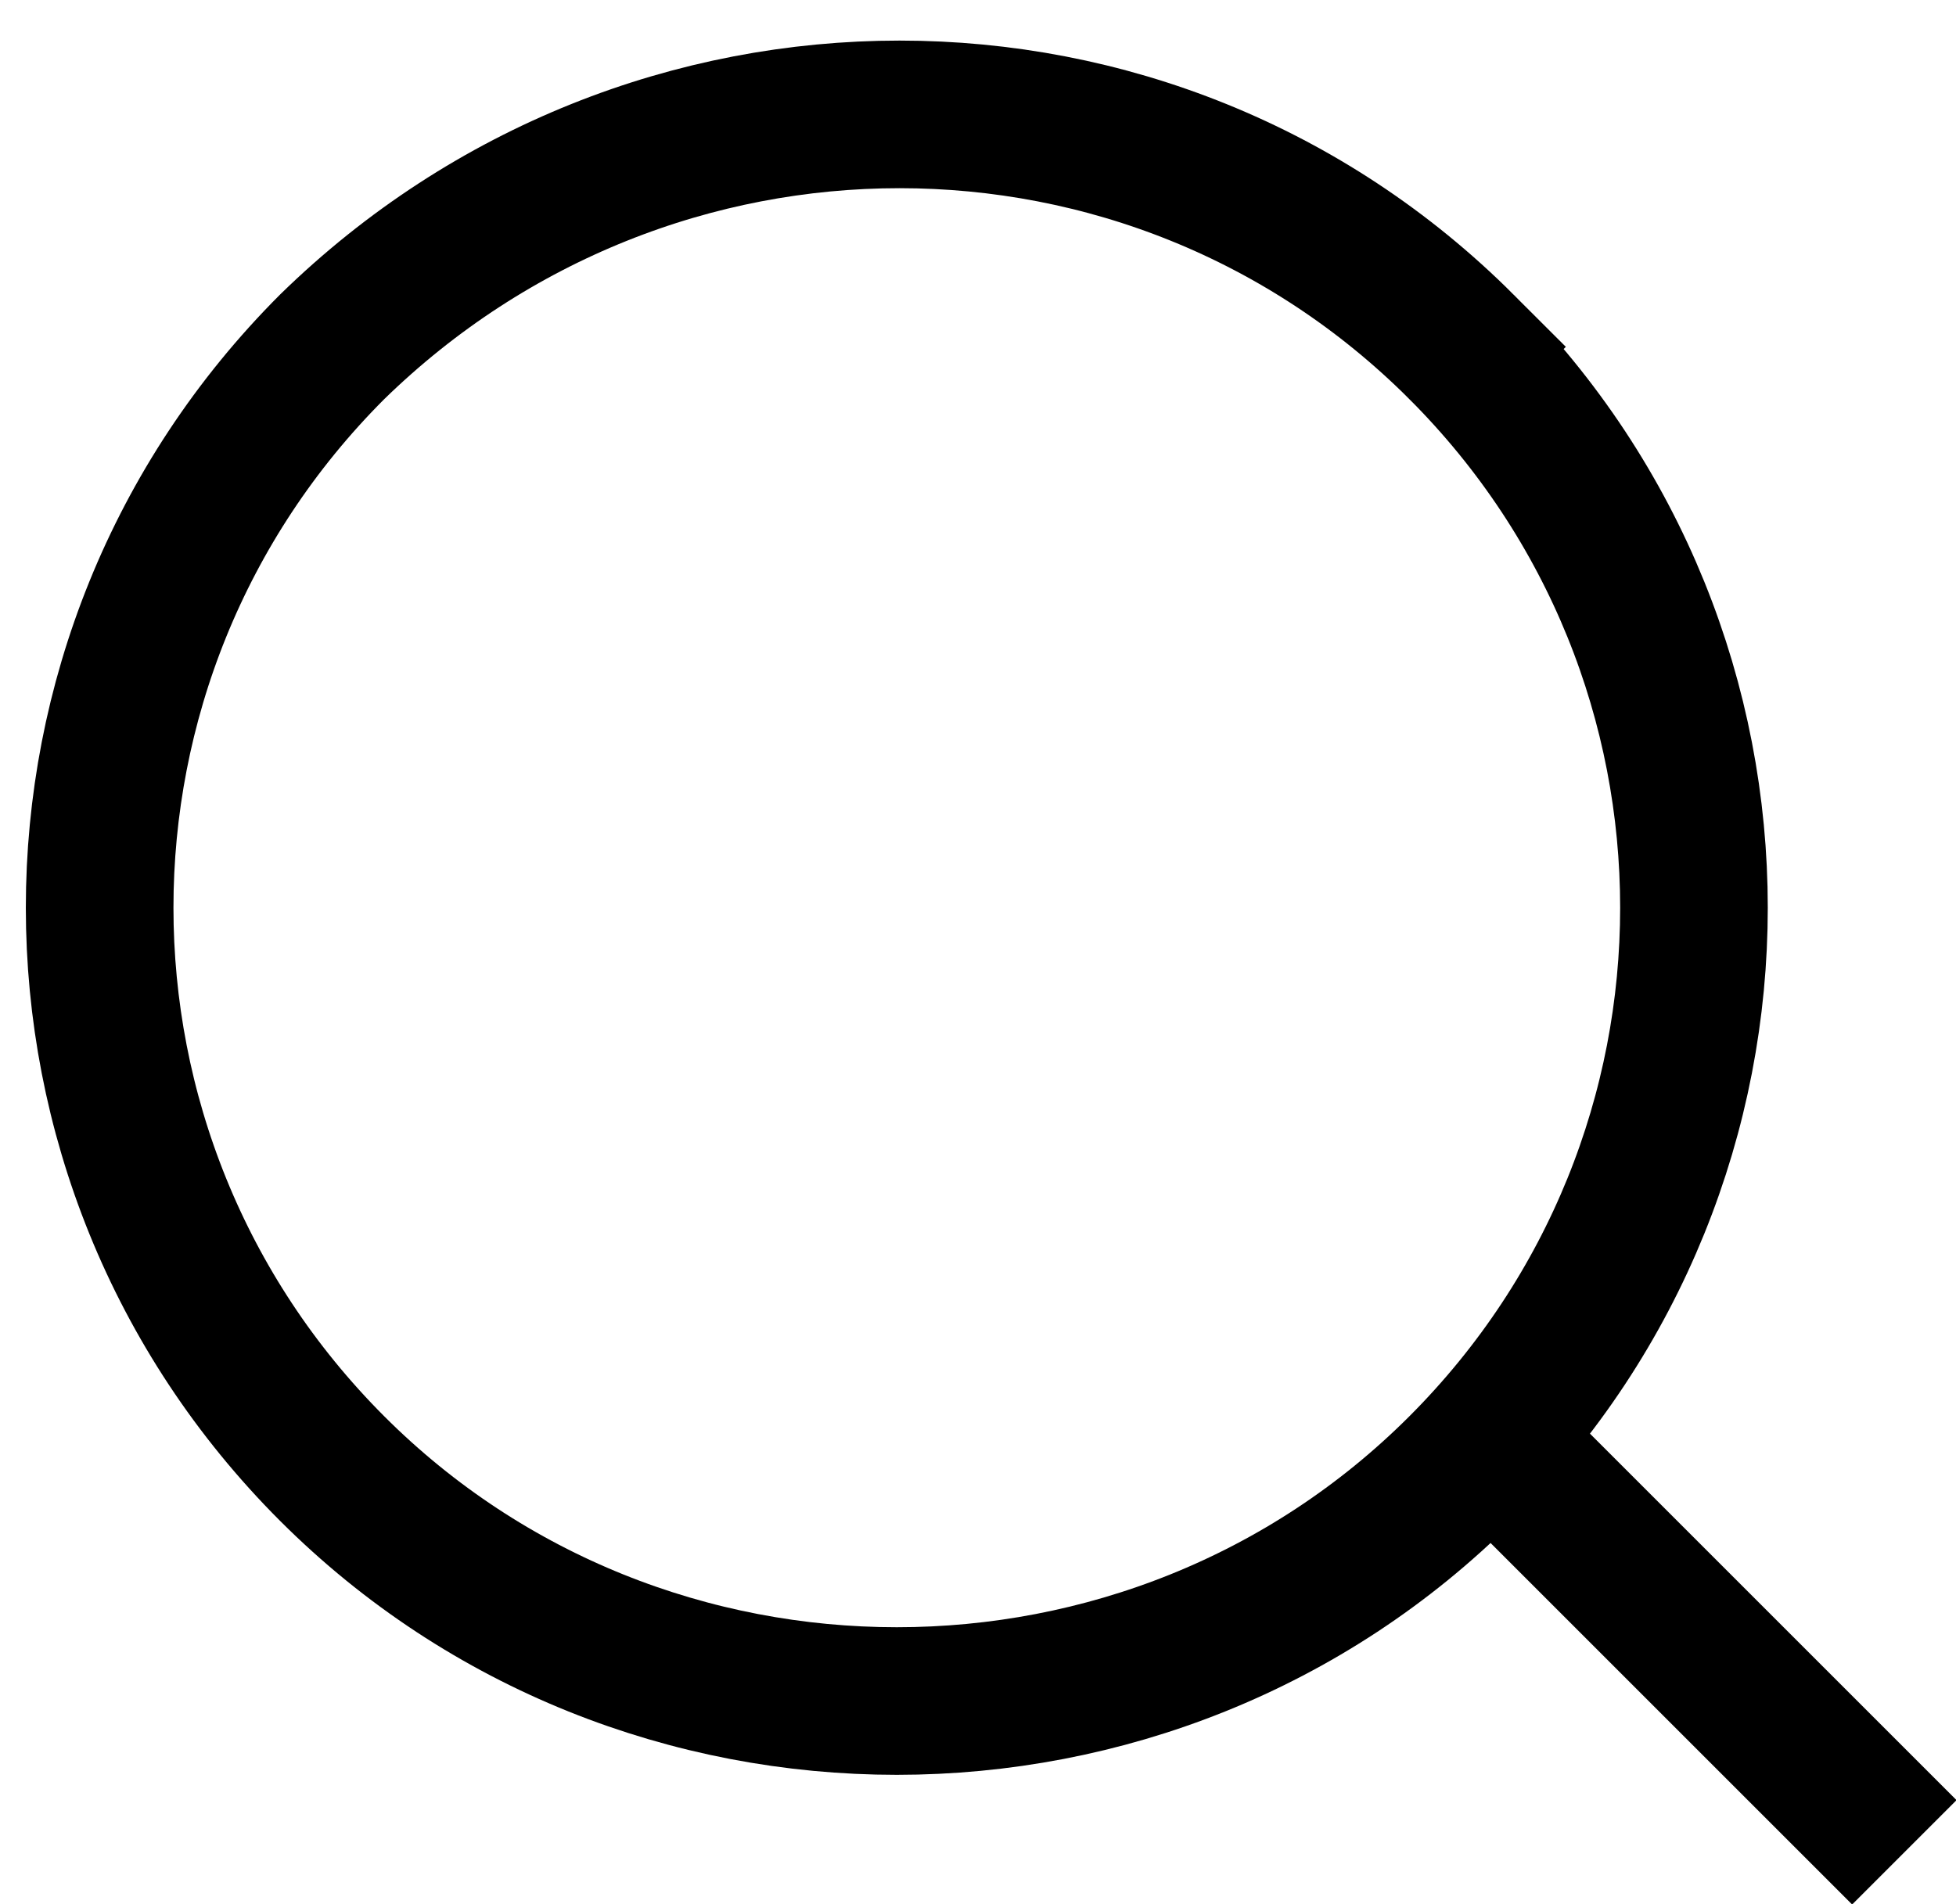
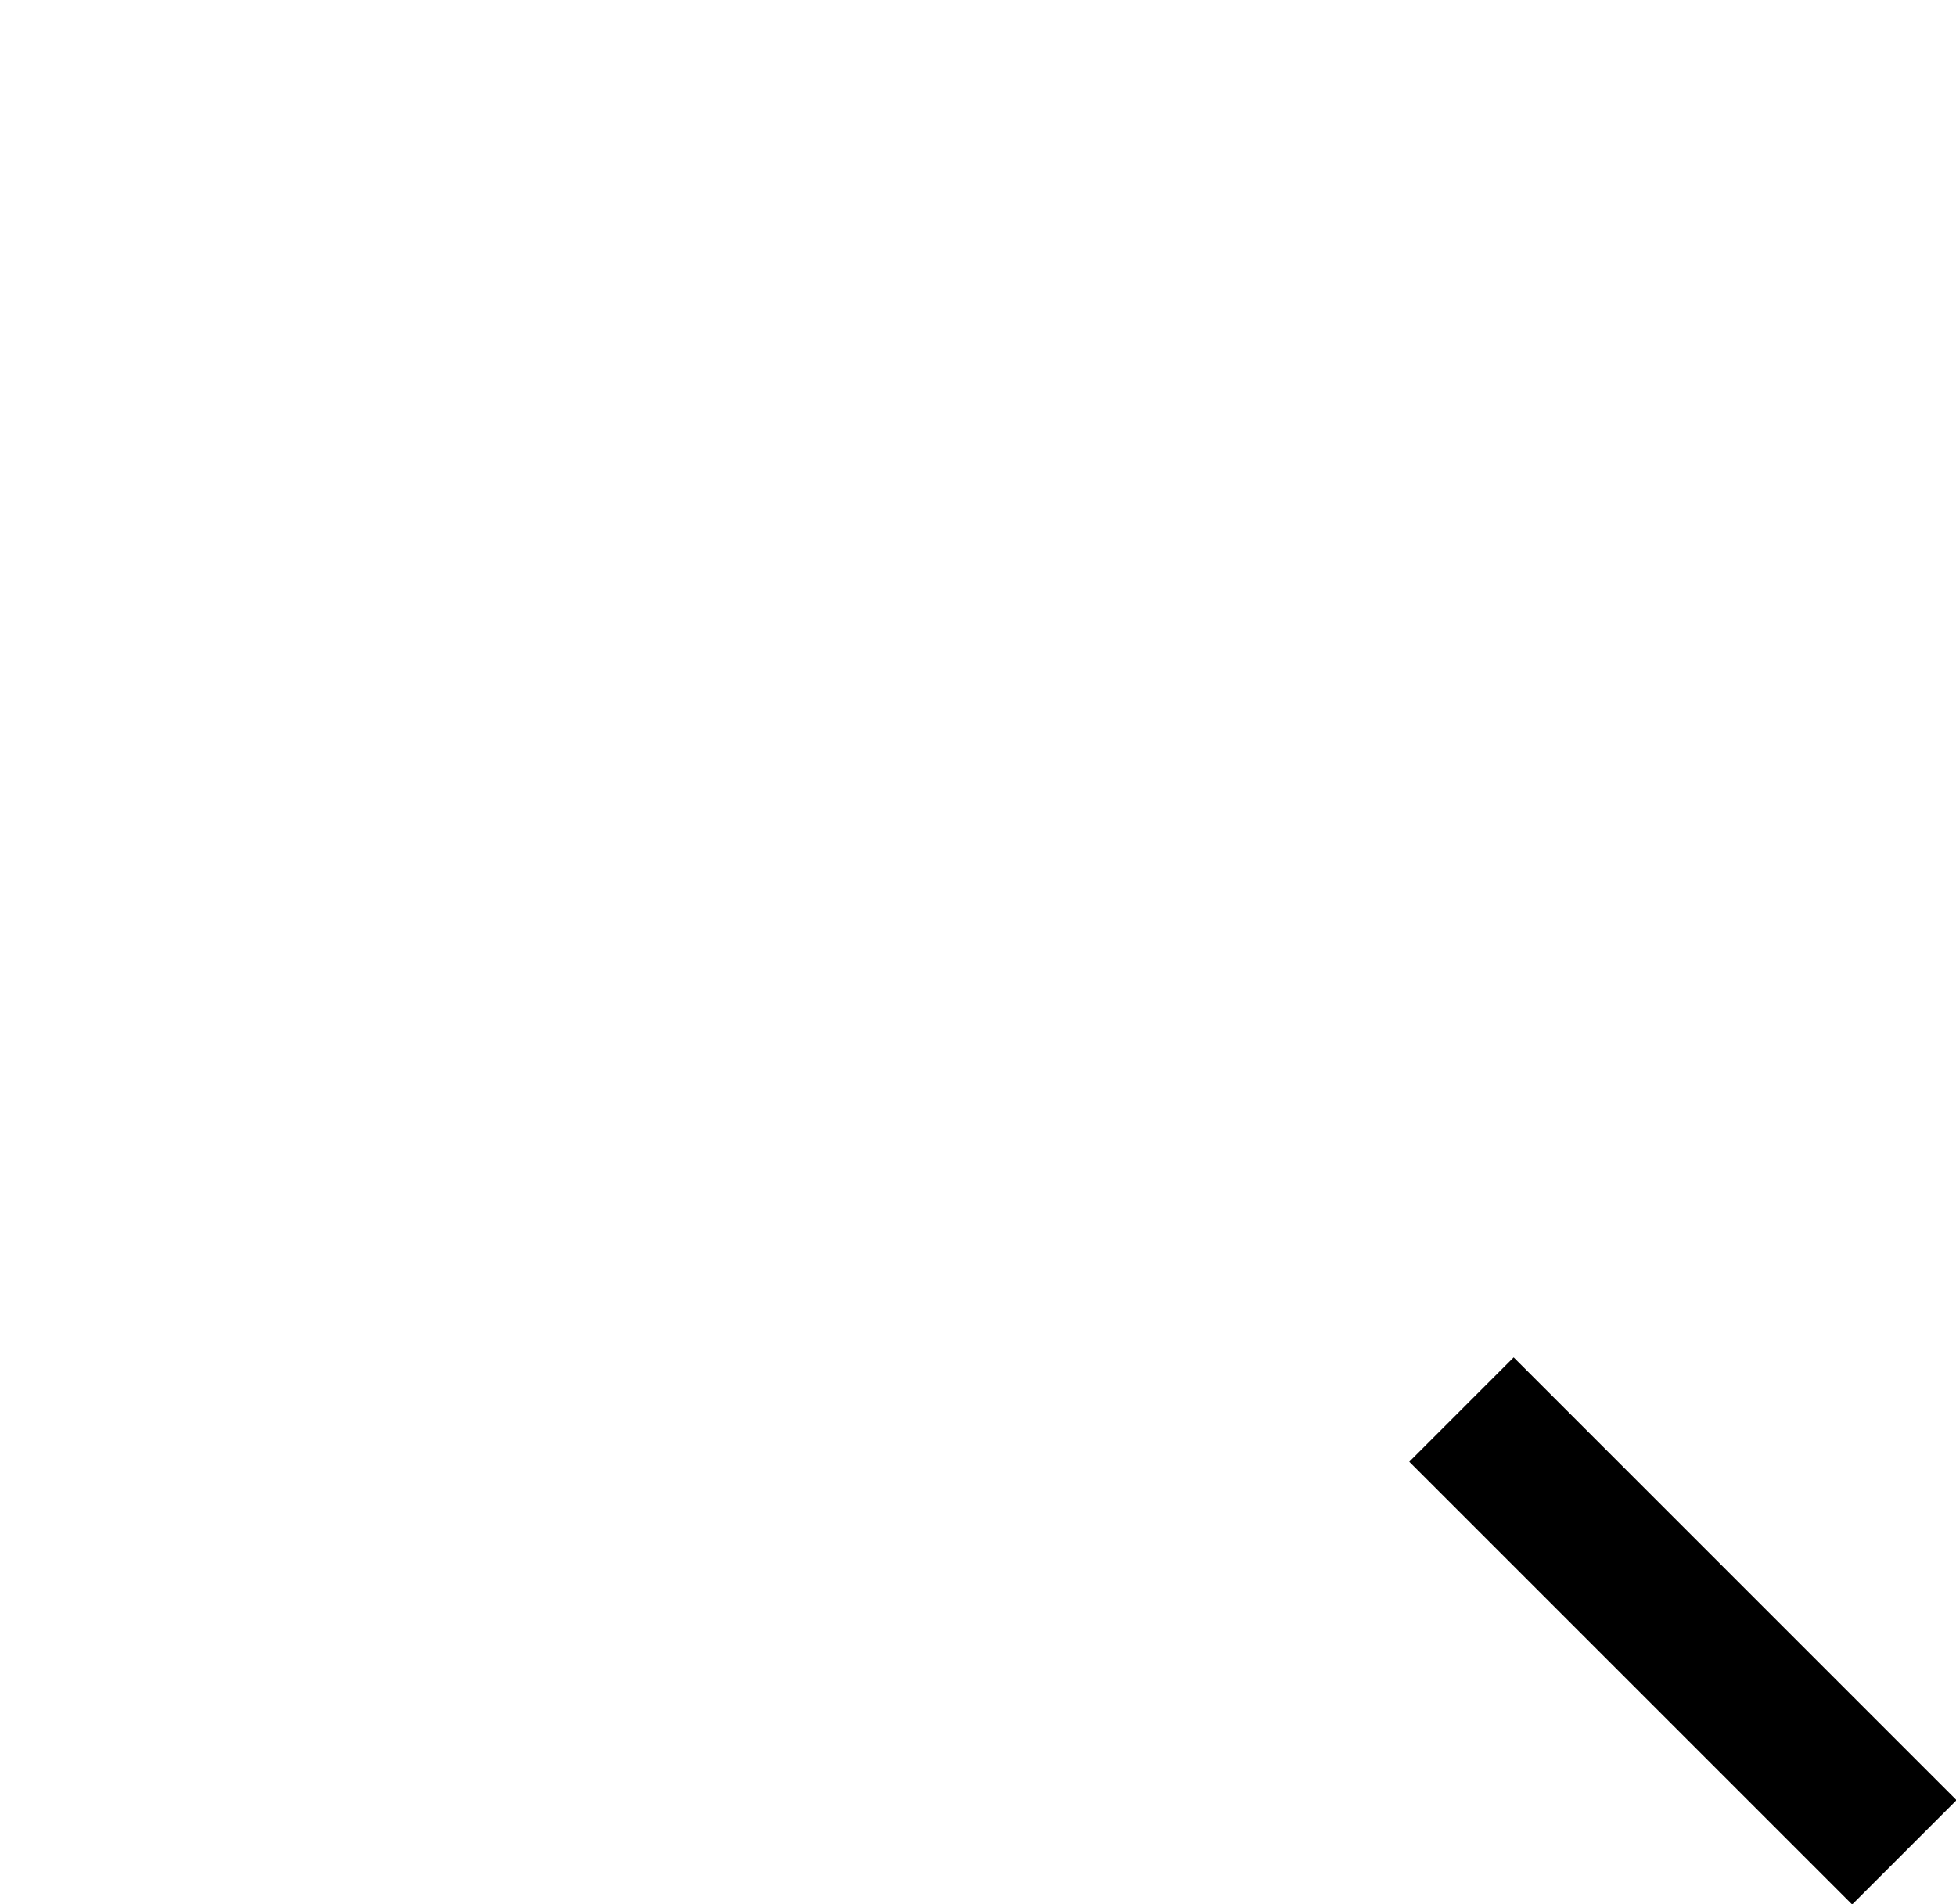
<svg xmlns="http://www.w3.org/2000/svg" id="Layer_1" version="1.1" viewBox="0 0 26.5 25.8">
  <defs>
    <style>
      .st0, .st1 {
        fill: none;
        stroke: #000;
        stroke-width: 2px;
      }

      .st1 {
        stroke-miterlimit: 10;
      }
    </style>
  </defs>
-   <path class="st1" d="M19.8,4.7C15.6.5,8.8.5,4.5,4.7.3,8.9.3,15.7,4.5,19.9s11.1,4.2,15.3,0,4.2-11,0-15.2Z" />
  <path class="st0" d="M19.8,19.1l6,6" />
</svg>